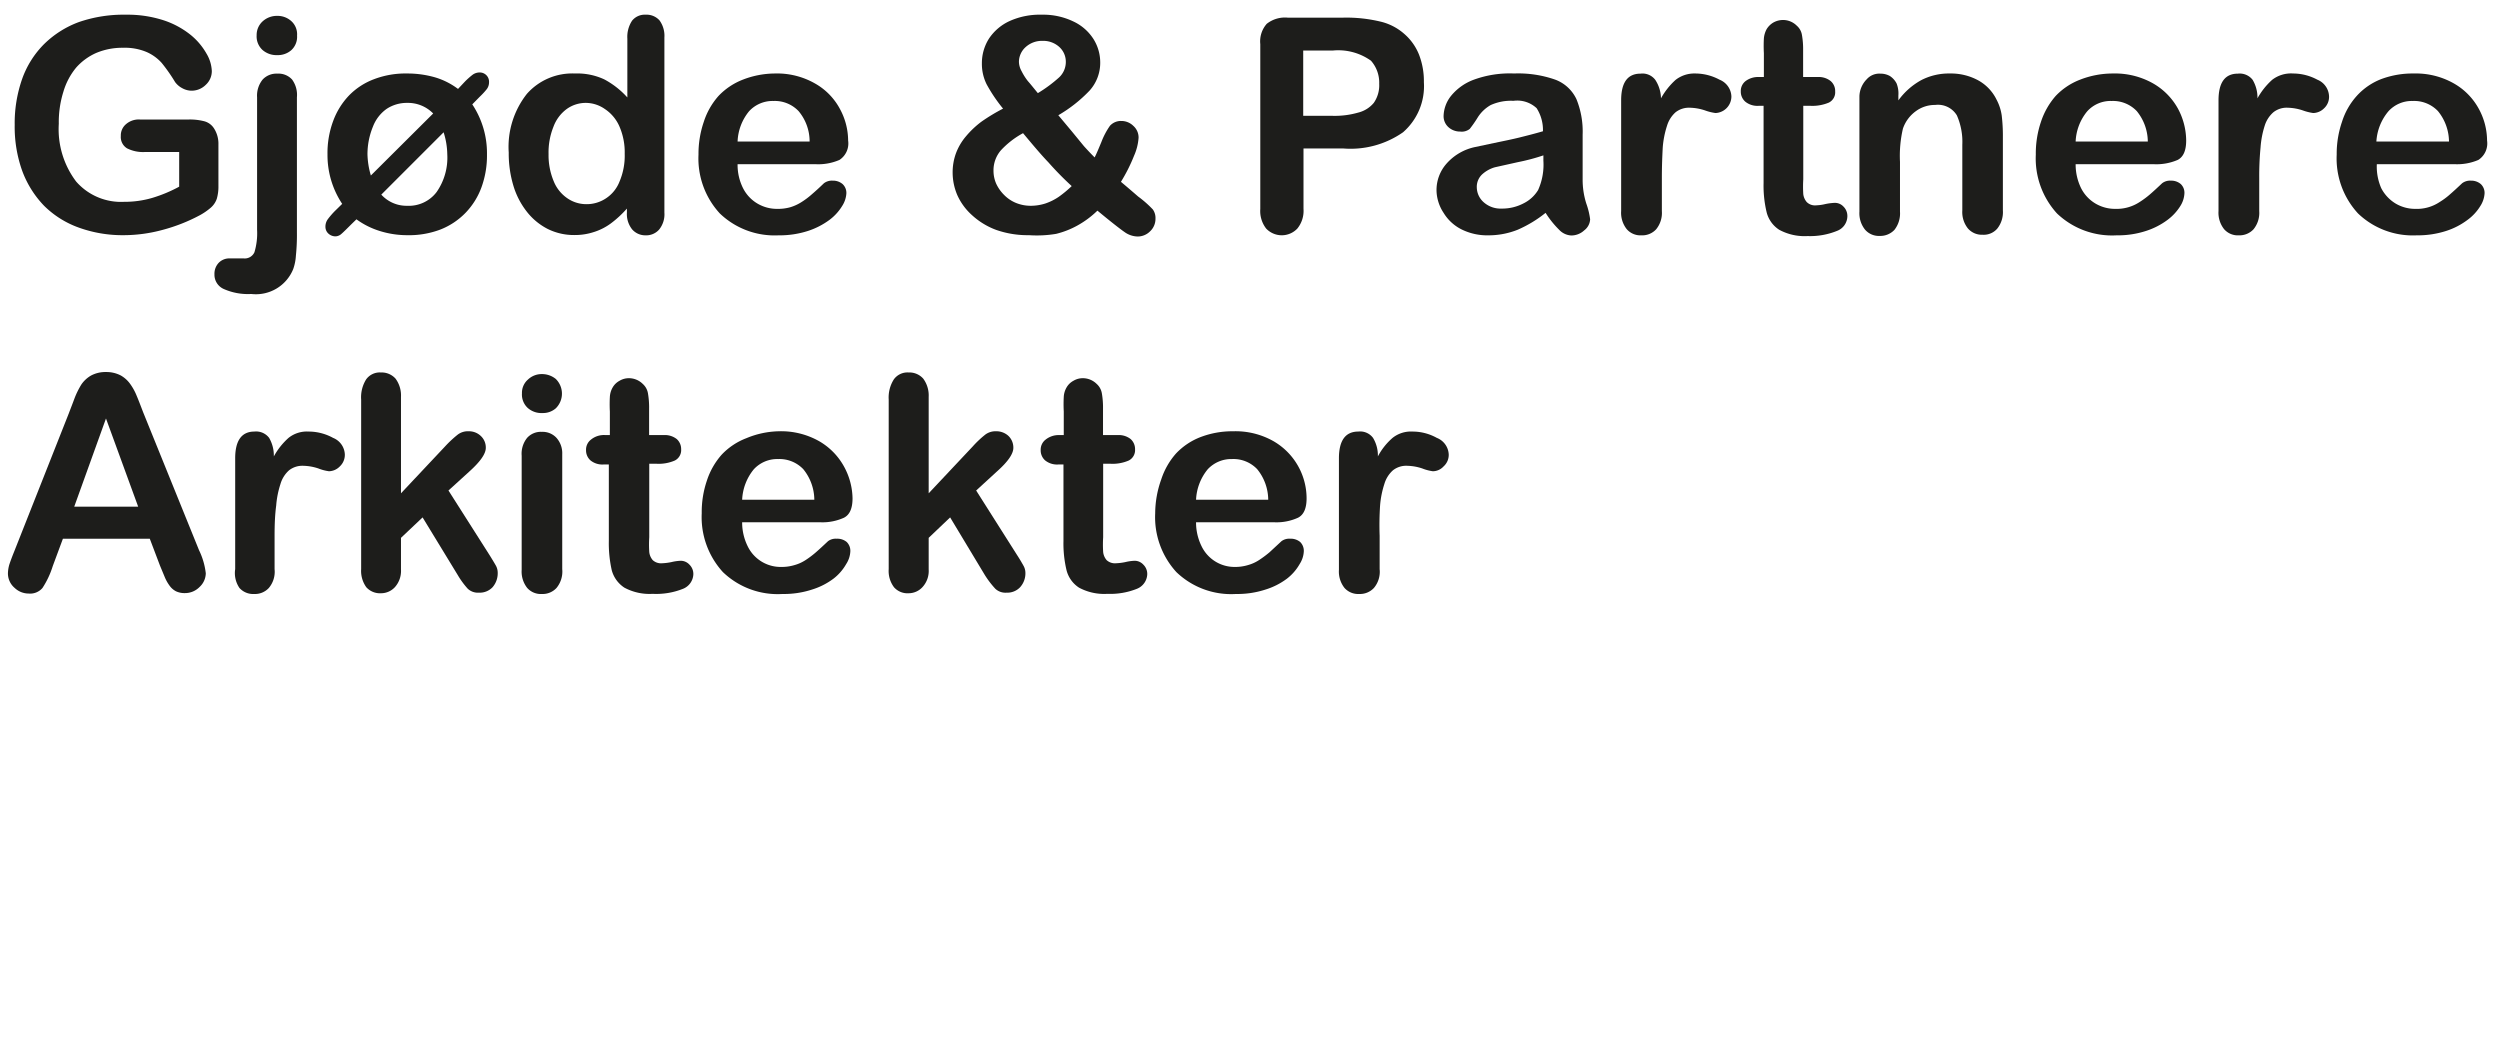
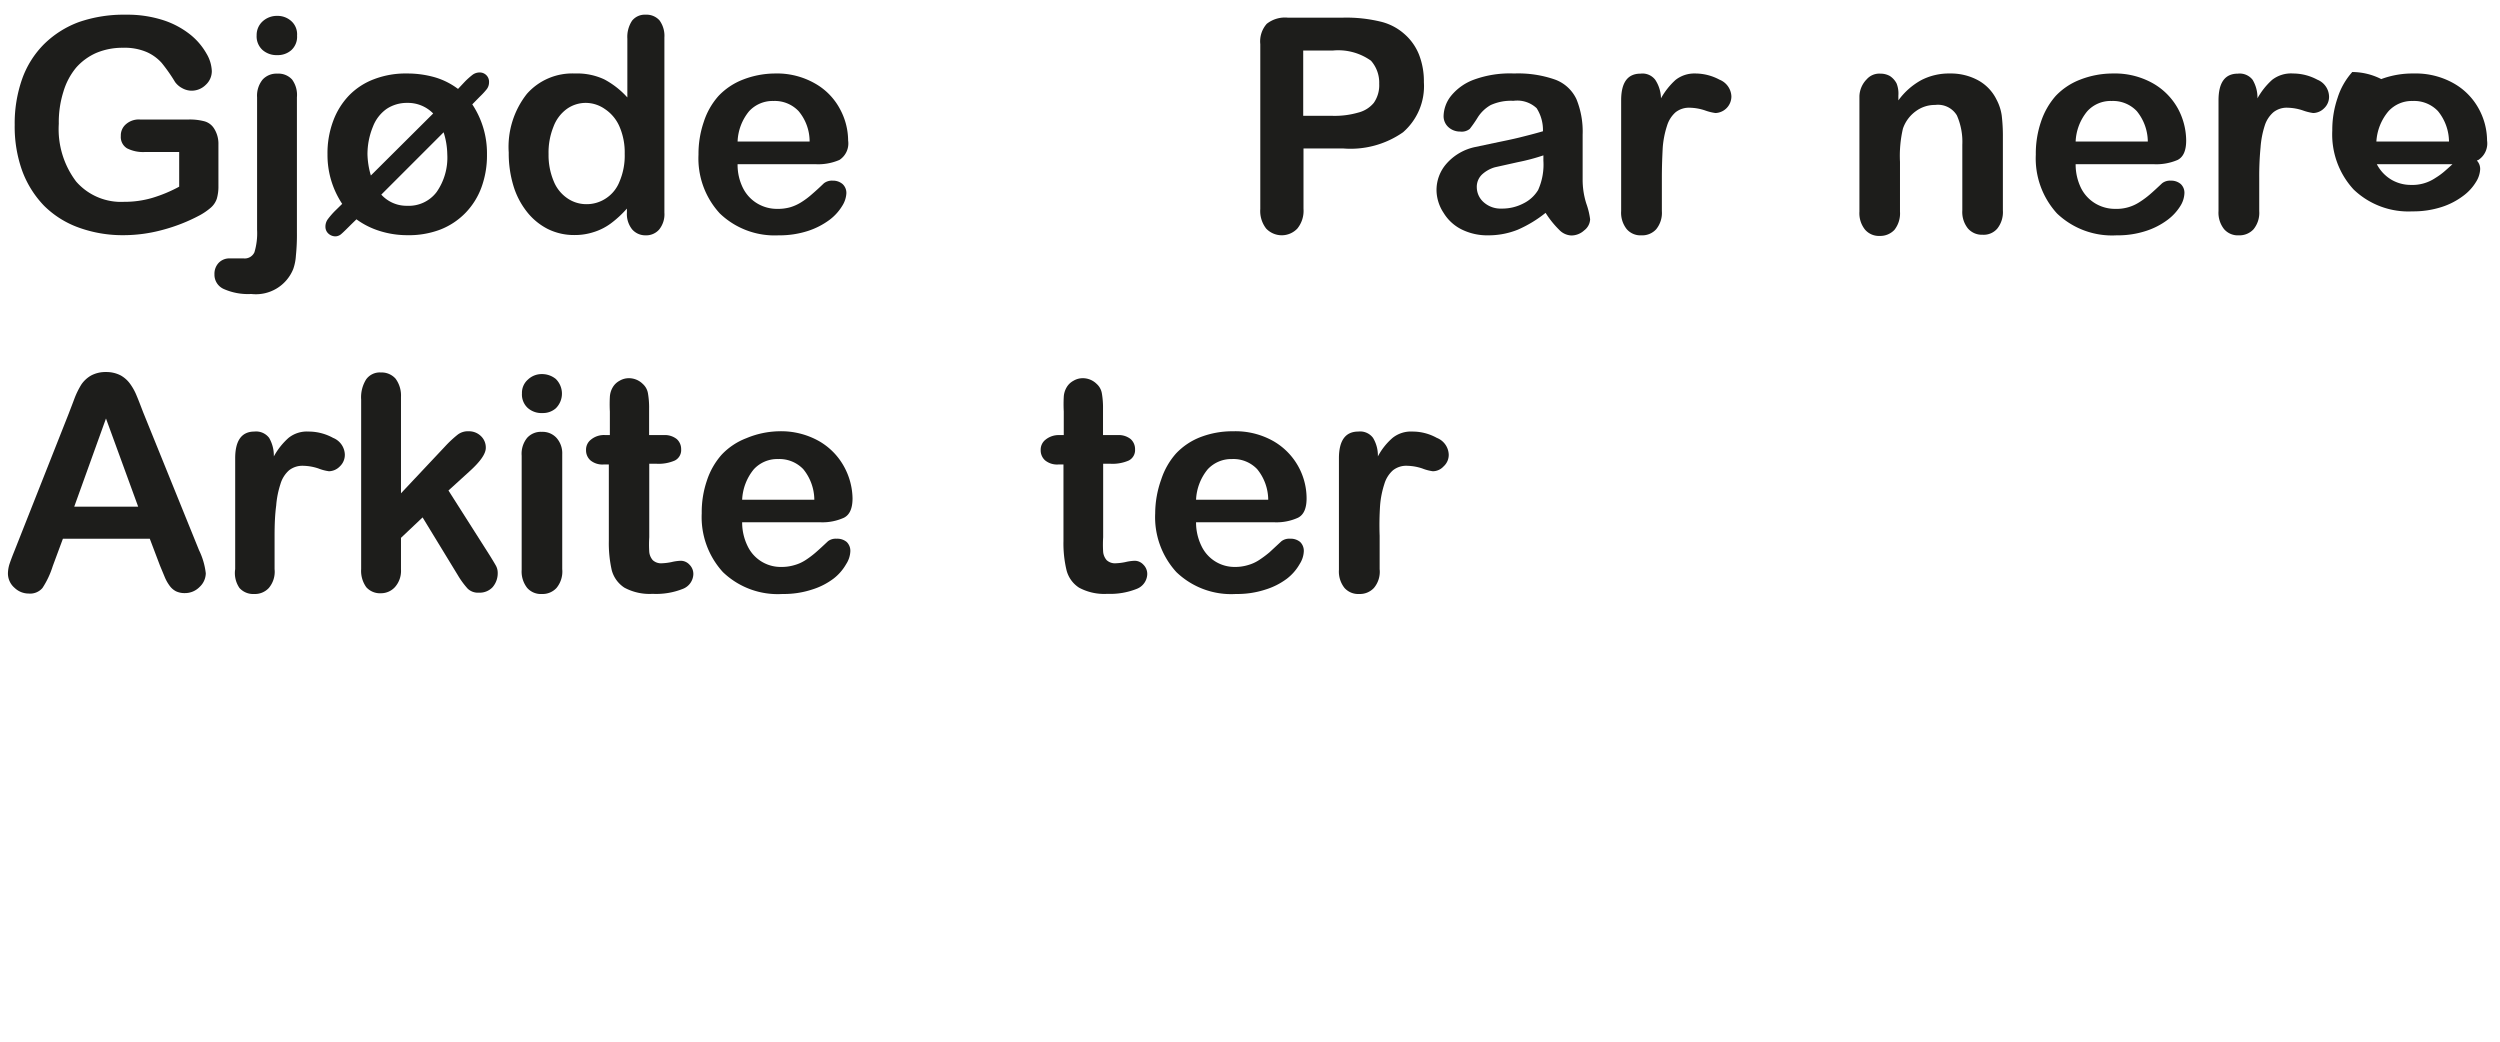
<svg xmlns="http://www.w3.org/2000/svg" id="Layer_1" data-name="Layer 1" viewBox="0 0 170.08 70.87">
  <defs>
    <style>.cls-1{fill:#1d1d1b;}</style>
  </defs>
  <path class="cls-1" d="M14.86,9.85v2.79a3,3,0,0,1-.11.88,1.41,1.41,0,0,1-.4.6,4.25,4.25,0,0,1-.75.52,11.75,11.75,0,0,1-2.54,1A10.15,10.15,0,0,1,8.4,16a8.75,8.75,0,0,1-3.05-.52A6.43,6.43,0,0,1,3,14a6.83,6.83,0,0,1-1.49-2.38A8.88,8.88,0,0,1,1,8.5,9.1,9.1,0,0,1,1.5,5.39,6.36,6.36,0,0,1,3,3,6.66,6.66,0,0,1,5.37,1.5,9.32,9.32,0,0,1,8.56,1a7.94,7.94,0,0,1,2.6.39,5.85,5.85,0,0,1,1.83,1,4.5,4.5,0,0,1,1.06,1.26,2.51,2.51,0,0,1,.36,1.18,1.26,1.26,0,0,1-.41.94,1.36,1.36,0,0,1-1,.4A1.34,1.34,0,0,1,12.4,6a1.41,1.41,0,0,1-.49-.42A11.26,11.26,0,0,0,11,4.28a3,3,0,0,0-1-.73,3.8,3.8,0,0,0-1.63-.3,4.58,4.58,0,0,0-1.82.35,3.94,3.94,0,0,0-1.37,1,4.63,4.63,0,0,0-.87,1.65A6.89,6.89,0,0,0,4,8.42a5.91,5.91,0,0,0,1.18,3.93,4.05,4.05,0,0,0,3.27,1.38,6.65,6.65,0,0,0,1.92-.27,9.66,9.66,0,0,0,1.82-.76V10.34H9.88a2.42,2.42,0,0,1-1.24-.25.9.9,0,0,1-.42-.84,1,1,0,0,1,.35-.8,1.32,1.32,0,0,1,.95-.32h3.34a3.9,3.9,0,0,1,1,.11,1.13,1.13,0,0,1,.69.48A1.94,1.94,0,0,1,14.86,9.85Z" />
  <path class="cls-1" d="M20.2,6.62V15.8a14,14,0,0,1-.07,1.6,3.33,3.33,0,0,1-.18.9A2.74,2.74,0,0,1,17.09,20a4.05,4.05,0,0,1-1.87-.34,1.06,1.06,0,0,1-.63-1,1.08,1.08,0,0,1,.29-.78,1,1,0,0,1,.75-.3l.19,0,.4,0,.36,0a.72.72,0,0,0,.73-.42,4.48,4.48,0,0,0,.18-1.53V6.62a1.74,1.74,0,0,1,.38-1.21,1.28,1.28,0,0,1,1-.4,1.25,1.25,0,0,1,1,.4A1.77,1.77,0,0,1,20.2,6.62ZM18.86,3.75a1.44,1.44,0,0,1-1-.35,1.25,1.25,0,0,1-.4-1,1.25,1.25,0,0,1,.41-.95,1.44,1.44,0,0,1,1-.37,1.39,1.39,0,0,1,.93.34,1.2,1.2,0,0,1,.41,1,1.23,1.23,0,0,1-.4,1A1.39,1.39,0,0,1,18.86,3.75Z" />
  <path class="cls-1" d="M32.64,6.58l-.51.52a6,6,0,0,1,1,3.41,6.31,6.31,0,0,1-.37,2.22,4.93,4.93,0,0,1-1.09,1.75,4.84,4.84,0,0,1-1.72,1.14A6,6,0,0,1,27.7,16a6.21,6.21,0,0,1-1.88-.29,5.38,5.38,0,0,1-1.57-.79l-.37.36c-.29.29-.5.5-.64.62a.63.63,0,0,1-.41.18.71.71,0,0,1-.49-.19.62.62,0,0,1-.2-.45.85.85,0,0,1,.15-.51,5.22,5.22,0,0,1,.54-.62l.45-.44a6,6,0,0,1-1-3.37,6.25,6.25,0,0,1,.38-2.25,5,5,0,0,1,1.08-1.75,4.65,4.65,0,0,1,1.7-1.11A6,6,0,0,1,27.7,5a6.8,6.8,0,0,1,1.89.26,4.93,4.93,0,0,1,1.57.79l.48-.51a5.18,5.18,0,0,1,.52-.46.81.81,0,0,1,.48-.15.63.63,0,0,1,.63.67.77.77,0,0,1-.15.46A5.09,5.09,0,0,1,32.64,6.58Zm-7.41,5.36,4.24-4.22A2.4,2.4,0,0,0,27.7,7a2.48,2.48,0,0,0-1.4.41,2.63,2.63,0,0,0-.93,1.21A4.93,4.93,0,0,0,25,10.51,5.55,5.55,0,0,0,25.23,11.94ZM30.18,9l-4.24,4.24A2.32,2.32,0,0,0,27.7,14a2.37,2.37,0,0,0,2-.93,4.08,4.08,0,0,0,.73-2.56A5.16,5.16,0,0,0,30.18,9Z" />
  <path class="cls-1" d="M42.65,14.46v-.27a7.16,7.16,0,0,1-1.08,1,3.92,3.92,0,0,1-1.15.59,4.15,4.15,0,0,1-1.35.21,4,4,0,0,1-1.8-.41,4.25,4.25,0,0,1-1.43-1.18,5.33,5.33,0,0,1-.92-1.79,7.61,7.61,0,0,1-.31-2.23,5.82,5.82,0,0,1,1.24-4A4.12,4.12,0,0,1,39.11,5a4.35,4.35,0,0,1,2,.4,5.72,5.72,0,0,1,1.57,1.23v-4A2,2,0,0,1,43,1.41,1.1,1.1,0,0,1,43.92,1a1.18,1.18,0,0,1,.95.39,1.78,1.78,0,0,1,.33,1.16V14.46a1.65,1.65,0,0,1-.36,1.16,1.17,1.17,0,0,1-.92.39,1.19,1.19,0,0,1-.91-.4A1.67,1.67,0,0,1,42.65,14.46Zm-5.33-4a4.59,4.59,0,0,0,.35,1.87,2.55,2.55,0,0,0,.93,1.16,2.27,2.27,0,0,0,1.3.4,2.36,2.36,0,0,0,1.3-.38,2.4,2.4,0,0,0,.94-1.14,4.49,4.49,0,0,0,.36-1.91,4.41,4.41,0,0,0-.36-1.86,2.73,2.73,0,0,0-1-1.19A2.28,2.28,0,0,0,39.88,7a2.22,2.22,0,0,0-1.33.42,2.63,2.63,0,0,0-.9,1.21A4.67,4.67,0,0,0,37.32,10.49Z" />
  <path class="cls-1" d="M55.47,11.17H50.18a3.53,3.53,0,0,0,.37,1.63,2.55,2.55,0,0,0,1,1.06,2.61,2.61,0,0,0,1.32.35,3.1,3.1,0,0,0,.89-.11,3.05,3.05,0,0,0,.78-.36,5.19,5.19,0,0,0,.69-.52c.21-.18.49-.43.82-.75a.9.9,0,0,1,.6-.18,1,1,0,0,1,.67.23.82.82,0,0,1,.26.64,1.78,1.78,0,0,1-.29.86,3.39,3.39,0,0,1-.86.94,5.13,5.13,0,0,1-1.46.75,6.27,6.27,0,0,1-2,.3,5.38,5.38,0,0,1-4-1.49,5.52,5.52,0,0,1-1.45-4,6.73,6.73,0,0,1,.36-2.23,4.92,4.92,0,0,1,1-1.76,4.55,4.55,0,0,1,1.68-1.12A6.09,6.09,0,0,1,52.71,5a5.2,5.2,0,0,1,2.72.67,4.32,4.32,0,0,1,1.7,1.72,4.54,4.54,0,0,1,.57,2.17,1.34,1.34,0,0,1-.59,1.32A3.64,3.64,0,0,1,55.47,11.17ZM50.18,9.63h4.9a3.21,3.21,0,0,0-.75-2.07,2.23,2.23,0,0,0-1.71-.69,2.17,2.17,0,0,0-1.66.7A3.44,3.44,0,0,0,50.18,9.63Z" />
-   <path class="cls-1" d="M66.8,4.31a3.1,3.1,0,0,1,.48-1.68,3.36,3.36,0,0,1,1.41-1.2A5,5,0,0,1,70.88,1,4.71,4.71,0,0,1,73,1.45,3.25,3.25,0,0,1,74.4,2.67a3,3,0,0,1,.45,1.56,2.82,2.82,0,0,1-.73,1.94A9.59,9.59,0,0,1,72,7.84l.92,1.1.82,1c.27.3.51.55.73.77.1-.19.25-.54.46-1.05a5.09,5.09,0,0,1,.58-1.1,1,1,0,0,1,.77-.33,1.16,1.16,0,0,1,.82.33,1.06,1.06,0,0,1,.36.81,3.62,3.62,0,0,1-.31,1.23,11.26,11.26,0,0,1-.89,1.77c.25.21.63.53,1.17,1a7.33,7.33,0,0,1,1,.88,1,1,0,0,1,.18.62,1.16,1.16,0,0,1-.37.87,1.19,1.19,0,0,1-.83.35,1.57,1.57,0,0,1-.9-.3c-.29-.2-.91-.68-1.85-1.46a6.34,6.34,0,0,1-1.34,1,5.85,5.85,0,0,1-1.47.58A7.91,7.91,0,0,1,70,16a6.48,6.48,0,0,1-2.23-.36,5,5,0,0,1-1.64-1,4.06,4.06,0,0,1-1-1.36,3.91,3.91,0,0,1-.32-1.52,3.79,3.79,0,0,1,.24-1.37,3.88,3.88,0,0,1,.67-1.12,6.2,6.2,0,0,1,1.06-1,12.79,12.79,0,0,1,1.46-.88,10.53,10.53,0,0,1-1.12-1.66A3.1,3.1,0,0,1,66.8,4.31Zm2.8,4.75a5.82,5.82,0,0,0-1.51,1.17,2.08,2.08,0,0,0-.5,1.39,2.19,2.19,0,0,0,.18.87,2.63,2.63,0,0,0,.54.77,2.42,2.42,0,0,0,.82.55,2.67,2.67,0,0,0,1,.19,3.3,3.3,0,0,0,1-.16,3.79,3.79,0,0,0,.9-.45,7.71,7.71,0,0,0,.88-.73,21.56,21.56,0,0,1-1.58-1.61C70.82,10.52,70.26,9.85,69.6,9.06Zm1-2.72a9.46,9.46,0,0,0,1.46-1.08,1.44,1.44,0,0,0,.45-1.07,1.35,1.35,0,0,0-.45-1,1.62,1.62,0,0,0-1.13-.41,1.65,1.65,0,0,0-1.15.42,1.36,1.36,0,0,0-.46,1,1.35,1.35,0,0,0,.18.64,3.86,3.86,0,0,0,.43.68C70.11,5.72,70.33,6,70.61,6.34Z" />
  <path class="cls-1" d="M91.38,10.1h-2.7v4.11a1.91,1.91,0,0,1-.42,1.34,1.46,1.46,0,0,1-2.12,0,1.94,1.94,0,0,1-.4-1.33V3a1.8,1.8,0,0,1,.44-1.38,2,2,0,0,1,1.42-.42h3.78A9.93,9.93,0,0,1,94,1.49a3.75,3.75,0,0,1,1.54.82,3.65,3.65,0,0,1,1,1.41,5,5,0,0,1,.33,1.87A4.16,4.16,0,0,1,95.45,9,6.23,6.23,0,0,1,91.38,10.1Zm-.72-6.66h-2V7.88h2a5.76,5.76,0,0,0,1.74-.22A2,2,0,0,0,93.46,7a2.09,2.09,0,0,0,.37-1.3,2.25,2.25,0,0,0-.56-1.57A3.83,3.83,0,0,0,90.66,3.44Z" />
  <path class="cls-1" d="M105.15,14.48a8.3,8.3,0,0,1-1.9,1.15,5.35,5.35,0,0,1-2,.38,3.92,3.92,0,0,1-1.83-.41,3,3,0,0,1-1.21-1.12A2.86,2.86,0,0,1,97.73,13a2.71,2.71,0,0,1,.7-1.89A3.56,3.56,0,0,1,100.37,10l1.27-.27c.68-.14,1.27-.26,1.75-.38s1-.25,1.58-.42a2.75,2.75,0,0,0-.43-1.57,1.93,1.93,0,0,0-1.58-.5,3.31,3.31,0,0,0-1.55.29,2.51,2.51,0,0,0-.89.86,8,8,0,0,1-.53.76.87.87,0,0,1-.66.18,1.16,1.16,0,0,1-.78-.29,1,1,0,0,1-.34-.75,2.28,2.28,0,0,1,.51-1.39,3.6,3.6,0,0,1,1.58-1.11A7.09,7.09,0,0,1,103,5a7.59,7.59,0,0,1,2.81.42,2.59,2.59,0,0,1,1.44,1.33,5.84,5.84,0,0,1,.42,2.42c0,.63,0,1.17,0,1.61s0,.94,0,1.48a5.36,5.36,0,0,0,.25,1.59,5.09,5.09,0,0,1,.26,1.07,1,1,0,0,1-.4.75,1.29,1.29,0,0,1-.88.35,1.21,1.21,0,0,1-.83-.39A6.32,6.32,0,0,1,105.15,14.48ZM105,10.57a13.79,13.79,0,0,1-1.73.46l-1.57.35a2.19,2.19,0,0,0-.83.45,1.16,1.16,0,0,0-.4.93,1.37,1.37,0,0,0,.47,1,1.72,1.72,0,0,0,1.22.43,3.11,3.11,0,0,0,1.48-.35,2.4,2.4,0,0,0,1-.91,4.2,4.2,0,0,0,.36-2Z" />
  <path class="cls-1" d="M113.06,12.1v2.26a1.76,1.76,0,0,1-.39,1.24,1.28,1.28,0,0,1-1,.41,1.23,1.23,0,0,1-1-.42,1.79,1.79,0,0,1-.38-1.23V6.83c0-1.22.44-1.82,1.32-1.82a1.09,1.09,0,0,1,1,.42A2.37,2.37,0,0,1,113,6.69a4.86,4.86,0,0,1,1-1.26A2.07,2.07,0,0,1,115.33,5a3.49,3.49,0,0,1,1.65.42,1.28,1.28,0,0,1,.81,1.13,1.13,1.13,0,0,1-1.08,1.14,3.45,3.45,0,0,1-.72-.18,3.43,3.43,0,0,0-1-.18,1.47,1.47,0,0,0-1,.31,2,2,0,0,0-.58.92,6.27,6.27,0,0,0-.29,1.47C113.09,10.6,113.06,11.29,113.06,12.1Z" />
-   <path class="cls-1" d="M119.66,5.24H120V3.62a9.31,9.31,0,0,1,0-1,1.6,1.6,0,0,1,.19-.64,1.32,1.32,0,0,1,.46-.45,1.35,1.35,0,0,1,.66-.17,1.32,1.32,0,0,1,.93.39,1.05,1.05,0,0,1,.35.63,5.51,5.51,0,0,1,.08,1V5.24h1a1.29,1.29,0,0,1,.88.28.89.89,0,0,1,.3.7.78.78,0,0,1-.43.76,2.88,2.88,0,0,1-1.23.22h-.51v5a8.33,8.33,0,0,0,0,1,1,1,0,0,0,.24.55.79.79,0,0,0,.63.22,3.11,3.11,0,0,0,.64-.09,4,4,0,0,1,.64-.08.8.8,0,0,1,.59.26.89.89,0,0,1,.26.65,1.08,1.08,0,0,1-.71,1,4.85,4.85,0,0,1-2,.35,3.61,3.61,0,0,1-1.93-.43,2,2,0,0,1-.85-1.18,7.72,7.72,0,0,1-.21-2V7.2h-.35a1.3,1.3,0,0,1-.89-.28.9.9,0,0,1-.31-.7.85.85,0,0,1,.32-.7A1.42,1.42,0,0,1,119.66,5.24Z" />
  <path class="cls-1" d="M129.15,6.5v.33a4.74,4.74,0,0,1,1.56-1.38A4.09,4.09,0,0,1,132.66,5a3.88,3.88,0,0,1,1.91.46,3,3,0,0,1,1.26,1.32,3.28,3.28,0,0,1,.35,1.07,11.54,11.54,0,0,1,.08,1.47v5a1.79,1.79,0,0,1-.38,1.23,1.21,1.21,0,0,1-1,.42,1.25,1.25,0,0,1-1-.43,1.78,1.78,0,0,1-.38-1.22V9.85a4.45,4.45,0,0,0-.37-2,1.5,1.5,0,0,0-1.48-.71,2.17,2.17,0,0,0-1.32.43,2.43,2.43,0,0,0-.87,1.18,8.18,8.18,0,0,0-.2,2.26v3.39a1.8,1.8,0,0,1-.38,1.24,1.32,1.32,0,0,1-1,.41,1.24,1.24,0,0,1-1-.43,1.78,1.78,0,0,1-.38-1.22V6.54A1.72,1.72,0,0,1,127,5.39a1.14,1.14,0,0,1,.92-.38,1.31,1.31,0,0,1,.65.16,1.34,1.34,0,0,1,.46.51A1.87,1.87,0,0,1,129.15,6.5Z" />
  <path class="cls-1" d="M146.5,11.17h-5.29a3.66,3.66,0,0,0,.37,1.63,2.55,2.55,0,0,0,1,1.06,2.62,2.62,0,0,0,1.33.35,2.85,2.85,0,0,0,1.66-.47,6,6,0,0,0,.7-.52c.21-.18.48-.43.82-.75a.87.87,0,0,1,.59-.18,1,1,0,0,1,.68.23.81.81,0,0,1,.25.64,1.76,1.76,0,0,1-.28.86,3.44,3.44,0,0,1-.87.94,5,5,0,0,1-1.46.75,6.16,6.16,0,0,1-2,.3,5.42,5.42,0,0,1-4.06-1.49,5.55,5.55,0,0,1-1.44-4,6.73,6.73,0,0,1,.35-2.23,5.07,5.07,0,0,1,1-1.76,4.51,4.51,0,0,1,1.69-1.12A6.09,6.09,0,0,1,143.75,5a5.25,5.25,0,0,1,2.72.67,4.45,4.45,0,0,1,1.7,1.72,4.64,4.64,0,0,1,.56,2.17c0,.68-.19,1.12-.58,1.32A3.68,3.68,0,0,1,146.5,11.17Zm-5.29-1.54h4.91a3.32,3.32,0,0,0-.75-2.07,2.23,2.23,0,0,0-1.71-.69,2.14,2.14,0,0,0-1.66.7A3.45,3.45,0,0,0,141.21,9.63Z" />
  <path class="cls-1" d="M153.7,12.1v2.26a1.76,1.76,0,0,1-.39,1.24,1.3,1.3,0,0,1-1,.41,1.23,1.23,0,0,1-1-.42,1.79,1.79,0,0,1-.38-1.23V6.83c0-1.22.44-1.82,1.32-1.82a1.11,1.11,0,0,1,1,.42,2.37,2.37,0,0,1,.33,1.26,4.85,4.85,0,0,1,1-1.26A2.1,2.1,0,0,1,156,5a3.49,3.49,0,0,1,1.65.42,1.27,1.27,0,0,1,.8,1.13,1.06,1.06,0,0,1-.34.82,1.08,1.08,0,0,1-.74.32,3.58,3.58,0,0,1-.71-.18,3.43,3.43,0,0,0-1-.18,1.45,1.45,0,0,0-1,.31,2,2,0,0,0-.59.92,6.3,6.3,0,0,0-.28,1.47A20.19,20.19,0,0,0,153.7,12.1Z" />
-   <path class="cls-1" d="M167,11.17h-5.3A3.66,3.66,0,0,0,162,12.8a2.63,2.63,0,0,0,1,1.06,2.61,2.61,0,0,0,1.32.35,2.79,2.79,0,0,0,1.66-.47,4.71,4.71,0,0,0,.7-.52c.21-.18.48-.43.82-.75a.9.9,0,0,1,.6-.18,1,1,0,0,1,.67.23.82.82,0,0,1,.26.64,1.78,1.78,0,0,1-.29.86,3.29,3.29,0,0,1-.87.94,4.93,4.93,0,0,1-1.45.75,6.27,6.27,0,0,1-2,.3,5.38,5.38,0,0,1-4-1.49,5.52,5.52,0,0,1-1.45-4,6.73,6.73,0,0,1,.36-2.23,4.78,4.78,0,0,1,1-1.76A4.39,4.39,0,0,1,162,5.38,6.09,6.09,0,0,1,164.21,5a5.23,5.23,0,0,1,2.72.67,4.39,4.39,0,0,1,1.7,1.72,4.54,4.54,0,0,1,.57,2.17,1.34,1.34,0,0,1-.59,1.32A3.66,3.66,0,0,1,167,11.17Zm-5.3-1.54h4.91a3.32,3.32,0,0,0-.75-2.07,2.23,2.23,0,0,0-1.71-.69,2.15,2.15,0,0,0-1.66.7A3.51,3.51,0,0,0,161.67,9.63Z" />
+   <path class="cls-1" d="M167,11.17h-5.3a2.63,2.63,0,0,0,1,1.06,2.61,2.61,0,0,0,1.32.35,2.79,2.79,0,0,0,1.66-.47,4.71,4.71,0,0,0,.7-.52c.21-.18.48-.43.82-.75a.9.9,0,0,1,.6-.18,1,1,0,0,1,.67.23.82.82,0,0,1,.26.64,1.78,1.78,0,0,1-.29.86,3.29,3.29,0,0,1-.87.94,4.93,4.93,0,0,1-1.45.75,6.27,6.27,0,0,1-2,.3,5.38,5.38,0,0,1-4-1.49,5.52,5.52,0,0,1-1.45-4,6.73,6.73,0,0,1,.36-2.23,4.78,4.78,0,0,1,1-1.76A4.39,4.39,0,0,1,162,5.38,6.09,6.09,0,0,1,164.21,5a5.23,5.23,0,0,1,2.72.67,4.39,4.39,0,0,1,1.7,1.72,4.54,4.54,0,0,1,.57,2.17,1.34,1.34,0,0,1-.59,1.32A3.66,3.66,0,0,1,167,11.17Zm-5.3-1.54h4.91a3.32,3.32,0,0,0-.75-2.07,2.23,2.23,0,0,0-1.71-.69,2.15,2.15,0,0,0-1.66.7A3.51,3.51,0,0,0,161.67,9.63Z" />
  <path class="cls-1" d="M10.88,38.47l-.69-1.82H4.28l-.69,1.86A5.92,5.92,0,0,1,2.89,40a1.1,1.1,0,0,1-.94.38A1.38,1.38,0,0,1,1,40,1.29,1.29,0,0,1,.54,39a2.28,2.28,0,0,1,.1-.61c.07-.21.18-.51.33-.88L4.69,28.1c.1-.27.23-.59.38-1a5.6,5.6,0,0,1,.47-.95,2,2,0,0,1,.67-.61,2.07,2.07,0,0,1,1-.23,2.12,2.12,0,0,1,1,.23,2,2,0,0,1,.66.6,3.77,3.77,0,0,1,.43.79c.12.28.26.65.44,1.12l3.8,9.38A4.83,4.83,0,0,1,14,39a1.29,1.29,0,0,1-.42.93,1.38,1.38,0,0,1-1,.42,1.37,1.37,0,0,1-.6-.12,1.23,1.23,0,0,1-.41-.34,2.81,2.81,0,0,1-.37-.65Zm-5.83-4H9.4l-2.19-6Z" />
  <path class="cls-1" d="M18.68,36.46v2.26A1.71,1.71,0,0,1,18.29,40a1.28,1.28,0,0,1-1,.41,1.25,1.25,0,0,1-1-.41A1.79,1.79,0,0,1,16,38.72V31.18c0-1.21.44-1.82,1.31-1.82a1.11,1.11,0,0,1,1,.43,2.41,2.41,0,0,1,.32,1.26,4.73,4.73,0,0,1,1-1.26A2,2,0,0,1,21,29.36a3.45,3.45,0,0,1,1.66.43,1.27,1.27,0,0,1,.8,1.13,1.08,1.08,0,0,1-.34.81,1.06,1.06,0,0,1-.74.33,3.1,3.1,0,0,1-.72-.19,3.43,3.43,0,0,0-1-.18,1.47,1.47,0,0,0-1,.31,2,2,0,0,0-.58.93,6.28,6.28,0,0,0-.29,1.46C18.71,35,18.68,35.64,18.68,36.46Z" />
  <path class="cls-1" d="M31.14,39.12,28.75,35.2l-1.47,1.39v2.15a1.66,1.66,0,0,1-.41,1.2,1.28,1.28,0,0,1-.95.42,1.25,1.25,0,0,1-1-.41,1.9,1.9,0,0,1-.35-1.23V27.18a2.29,2.29,0,0,1,.34-1.37,1.14,1.14,0,0,1,1-.47,1.27,1.27,0,0,1,1,.42A1.93,1.93,0,0,1,27.28,27v6.56l3-3.19a7.54,7.54,0,0,1,.87-.81,1.14,1.14,0,0,1,.72-.22,1.17,1.17,0,0,1,.84.32,1.07,1.07,0,0,1,.34.81c0,.4-.37.93-1.1,1.59l-1.44,1.31,2.78,4.37c.2.32.35.57.44.73a1,1,0,0,1,.13.48,1.45,1.45,0,0,1-.35,1,1.2,1.2,0,0,1-.93.37,1,1,0,0,1-.76-.27A5.69,5.69,0,0,1,31.14,39.12Z" />
  <path class="cls-1" d="M36.91,28.1a1.41,1.41,0,0,1-1-.34,1.24,1.24,0,0,1-.4-1,1.19,1.19,0,0,1,.41-.94,1.35,1.35,0,0,1,.95-.37,1.48,1.48,0,0,1,.94.33,1.4,1.4,0,0,1,0,2A1.32,1.32,0,0,1,36.91,28.1Zm1.34,2.8v7.82A1.75,1.75,0,0,1,37.86,40a1.28,1.28,0,0,1-1,.41,1.23,1.23,0,0,1-1-.42,1.8,1.8,0,0,1-.37-1.22V31a1.72,1.72,0,0,1,.37-1.21,1.25,1.25,0,0,1,1-.41,1.28,1.28,0,0,1,1,.41A1.57,1.57,0,0,1,38.25,30.9Z" />
  <path class="cls-1" d="M41.19,29.6h.3V28a9.23,9.23,0,0,1,0-1,1.42,1.42,0,0,1,.19-.64,1.17,1.17,0,0,1,.46-.45,1.23,1.23,0,0,1,.66-.18,1.34,1.34,0,0,1,.93.39,1.1,1.1,0,0,1,.35.63,5.63,5.63,0,0,1,.08,1.06V29.6h1a1.3,1.3,0,0,1,.88.27.91.91,0,0,1,.3.7.79.79,0,0,1-.43.76,2.75,2.75,0,0,1-1.24.22h-.5v5a8,8,0,0,0,0,1,1,1,0,0,0,.24.56.83.83,0,0,0,.63.21,3.79,3.79,0,0,0,.64-.08,3.2,3.2,0,0,1,.64-.09.81.81,0,0,1,.59.27.88.88,0,0,1,.26.64,1.11,1.11,0,0,1-.71,1,4.89,4.89,0,0,1-2.06.34,3.6,3.6,0,0,1-1.92-.42,2.05,2.05,0,0,1-.86-1.18,8.37,8.37,0,0,1-.2-2v-5.2h-.36a1.28,1.28,0,0,1-.89-.28.91.91,0,0,1-.3-.7.86.86,0,0,1,.32-.7A1.39,1.39,0,0,1,41.19,29.6Z" />
  <path class="cls-1" d="M55.78,35.53H50.49a3.65,3.65,0,0,0,.37,1.62,2.49,2.49,0,0,0,2.29,1.42,3,3,0,0,0,.88-.12,2.71,2.71,0,0,0,.78-.35,6.22,6.22,0,0,0,.69-.52c.22-.19.49-.44.83-.76a.87.87,0,0,1,.59-.17,1,1,0,0,1,.68.22.84.84,0,0,1,.25.65,1.73,1.73,0,0,1-.28.85,3.31,3.31,0,0,1-.87,1,4.76,4.76,0,0,1-1.46.74,6.16,6.16,0,0,1-2,.3,5.38,5.38,0,0,1-4.06-1.49,5.54,5.54,0,0,1-1.44-4,6.63,6.63,0,0,1,.35-2.22,5,5,0,0,1,1-1.76,4.53,4.53,0,0,1,1.69-1.13A6,6,0,0,1,53,29.34a5.25,5.25,0,0,1,2.72.67,4.48,4.48,0,0,1,1.7,1.73A4.64,4.64,0,0,1,58,33.9c0,.68-.19,1.12-.58,1.32A3.54,3.54,0,0,1,55.78,35.53ZM50.49,34H55.4a3.33,3.33,0,0,0-.75-2.08,2.25,2.25,0,0,0-1.71-.69,2.17,2.17,0,0,0-1.66.7A3.51,3.51,0,0,0,50.49,34Z" />
-   <path class="cls-1" d="M67,39.12,64.64,35.2l-1.46,1.39v2.15a1.62,1.62,0,0,1-.42,1.2,1.28,1.28,0,0,1-.94.42,1.22,1.22,0,0,1-1-.41,1.84,1.84,0,0,1-.36-1.23V27.18a2.29,2.29,0,0,1,.35-1.37,1.14,1.14,0,0,1,1-.47,1.26,1.26,0,0,1,1,.42A1.93,1.93,0,0,1,63.18,27v6.56l3-3.19a6.87,6.87,0,0,1,.86-.81,1.16,1.16,0,0,1,.72-.22,1.21,1.21,0,0,1,.85.32,1.1,1.1,0,0,1,.33.81c0,.4-.36.93-1.1,1.59l-1.43,1.31,2.77,4.37c.21.32.35.57.44.73a1,1,0,0,1,.14.48,1.41,1.41,0,0,1-.36,1,1.19,1.19,0,0,1-.92.37,1,1,0,0,1-.77-.27A6.3,6.3,0,0,1,67,39.12Z" />
  <path class="cls-1" d="M72.08,29.6h.29V28a9.23,9.23,0,0,1,0-1,1.42,1.42,0,0,1,.19-.64,1.17,1.17,0,0,1,.46-.45,1.23,1.23,0,0,1,.66-.18,1.34,1.34,0,0,1,.93.39,1.1,1.1,0,0,1,.35.63,5.63,5.63,0,0,1,.08,1.06V29.6h1a1.3,1.3,0,0,1,.88.27.91.91,0,0,1,.3.7.79.79,0,0,1-.43.76,2.75,2.75,0,0,1-1.24.22h-.5v5a8,8,0,0,0,0,1,1,1,0,0,0,.24.56.83.83,0,0,0,.63.21,3.79,3.79,0,0,0,.64-.08,3.2,3.2,0,0,1,.64-.09.81.81,0,0,1,.59.27.88.88,0,0,1,.26.64,1.11,1.11,0,0,1-.71,1,4.87,4.87,0,0,1-2,.34,3.61,3.61,0,0,1-1.93-.42,2,2,0,0,1-.85-1.18,7.83,7.83,0,0,1-.21-2v-5.2H72a1.29,1.29,0,0,1-.9-.28.91.91,0,0,1-.3-.7.86.86,0,0,1,.32-.7A1.42,1.42,0,0,1,72.08,29.6Z" />
  <path class="cls-1" d="M86.66,35.53H81.37a3.65,3.65,0,0,0,.37,1.62A2.49,2.49,0,0,0,84,38.57a3,3,0,0,0,.88-.12,2.71,2.71,0,0,0,.78-.35,7.47,7.47,0,0,0,.7-.52l.82-.76a.87.87,0,0,1,.59-.17,1,1,0,0,1,.68.22.84.84,0,0,1,.25.65,1.73,1.73,0,0,1-.28.85,3.31,3.31,0,0,1-.87,1,4.76,4.76,0,0,1-1.46.74,6.16,6.16,0,0,1-2,.3,5.38,5.38,0,0,1-4.06-1.49,5.54,5.54,0,0,1-1.44-4A6.89,6.89,0,0,1,79,32.62a5,5,0,0,1,1-1.76,4.53,4.53,0,0,1,1.69-1.13,6.09,6.09,0,0,1,2.22-.39,5.23,5.23,0,0,1,2.72.67,4.5,4.5,0,0,1,2.26,3.89c0,.68-.19,1.12-.58,1.32A3.54,3.54,0,0,1,86.66,35.53ZM81.37,34h4.91a3.33,3.33,0,0,0-.75-2.08,2.23,2.23,0,0,0-1.71-.69,2.19,2.19,0,0,0-1.66.7A3.51,3.51,0,0,0,81.37,34Z" />
  <path class="cls-1" d="M93.86,36.46v2.26A1.71,1.71,0,0,1,93.47,40a1.3,1.3,0,0,1-1,.41,1.25,1.25,0,0,1-1-.41,1.79,1.79,0,0,1-.38-1.23V31.18c0-1.21.44-1.82,1.32-1.82a1.09,1.09,0,0,1,1,.43,2.32,2.32,0,0,1,.33,1.26,4.37,4.37,0,0,1,1-1.26,2,2,0,0,1,1.36-.43,3.39,3.39,0,0,1,1.65.43,1.27,1.27,0,0,1,.81,1.13,1.05,1.05,0,0,1-.35.81,1,1,0,0,1-.73.33,3.1,3.1,0,0,1-.72-.19,3.43,3.43,0,0,0-1-.18,1.45,1.45,0,0,0-1,.31,2,2,0,0,0-.58.93,6.28,6.28,0,0,0-.29,1.46A20.4,20.4,0,0,0,93.86,36.46Z" />
</svg>